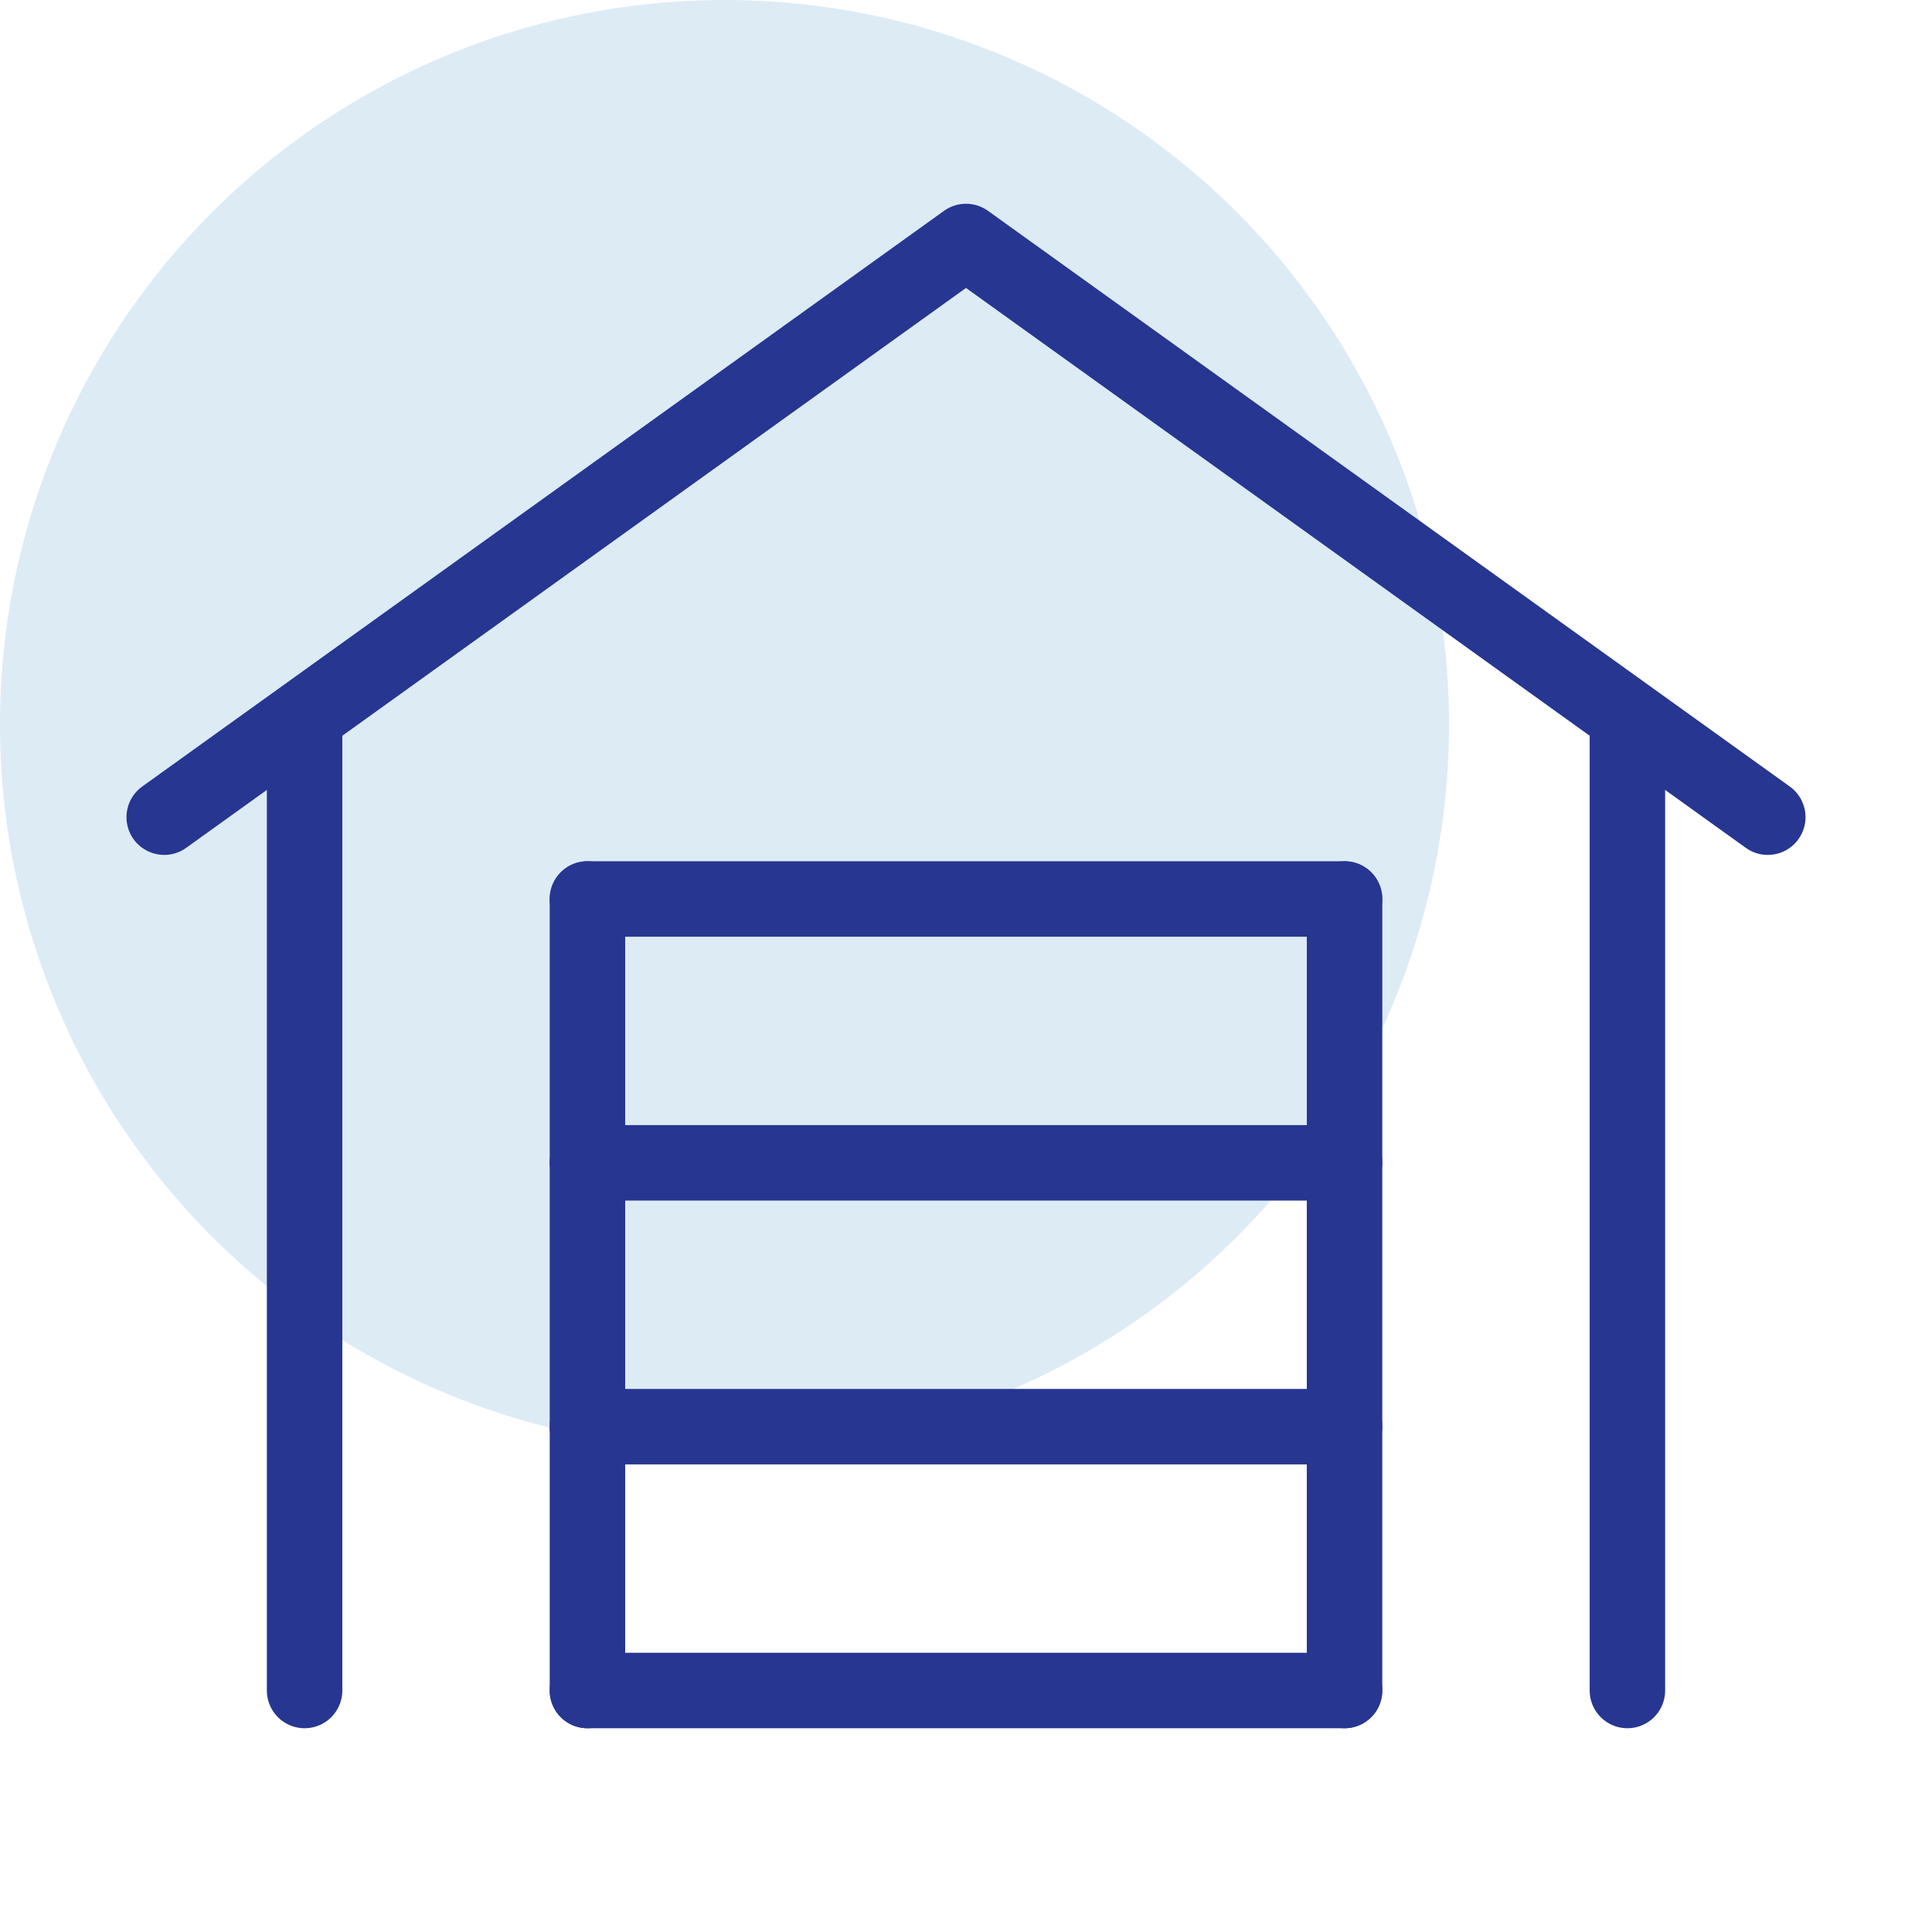
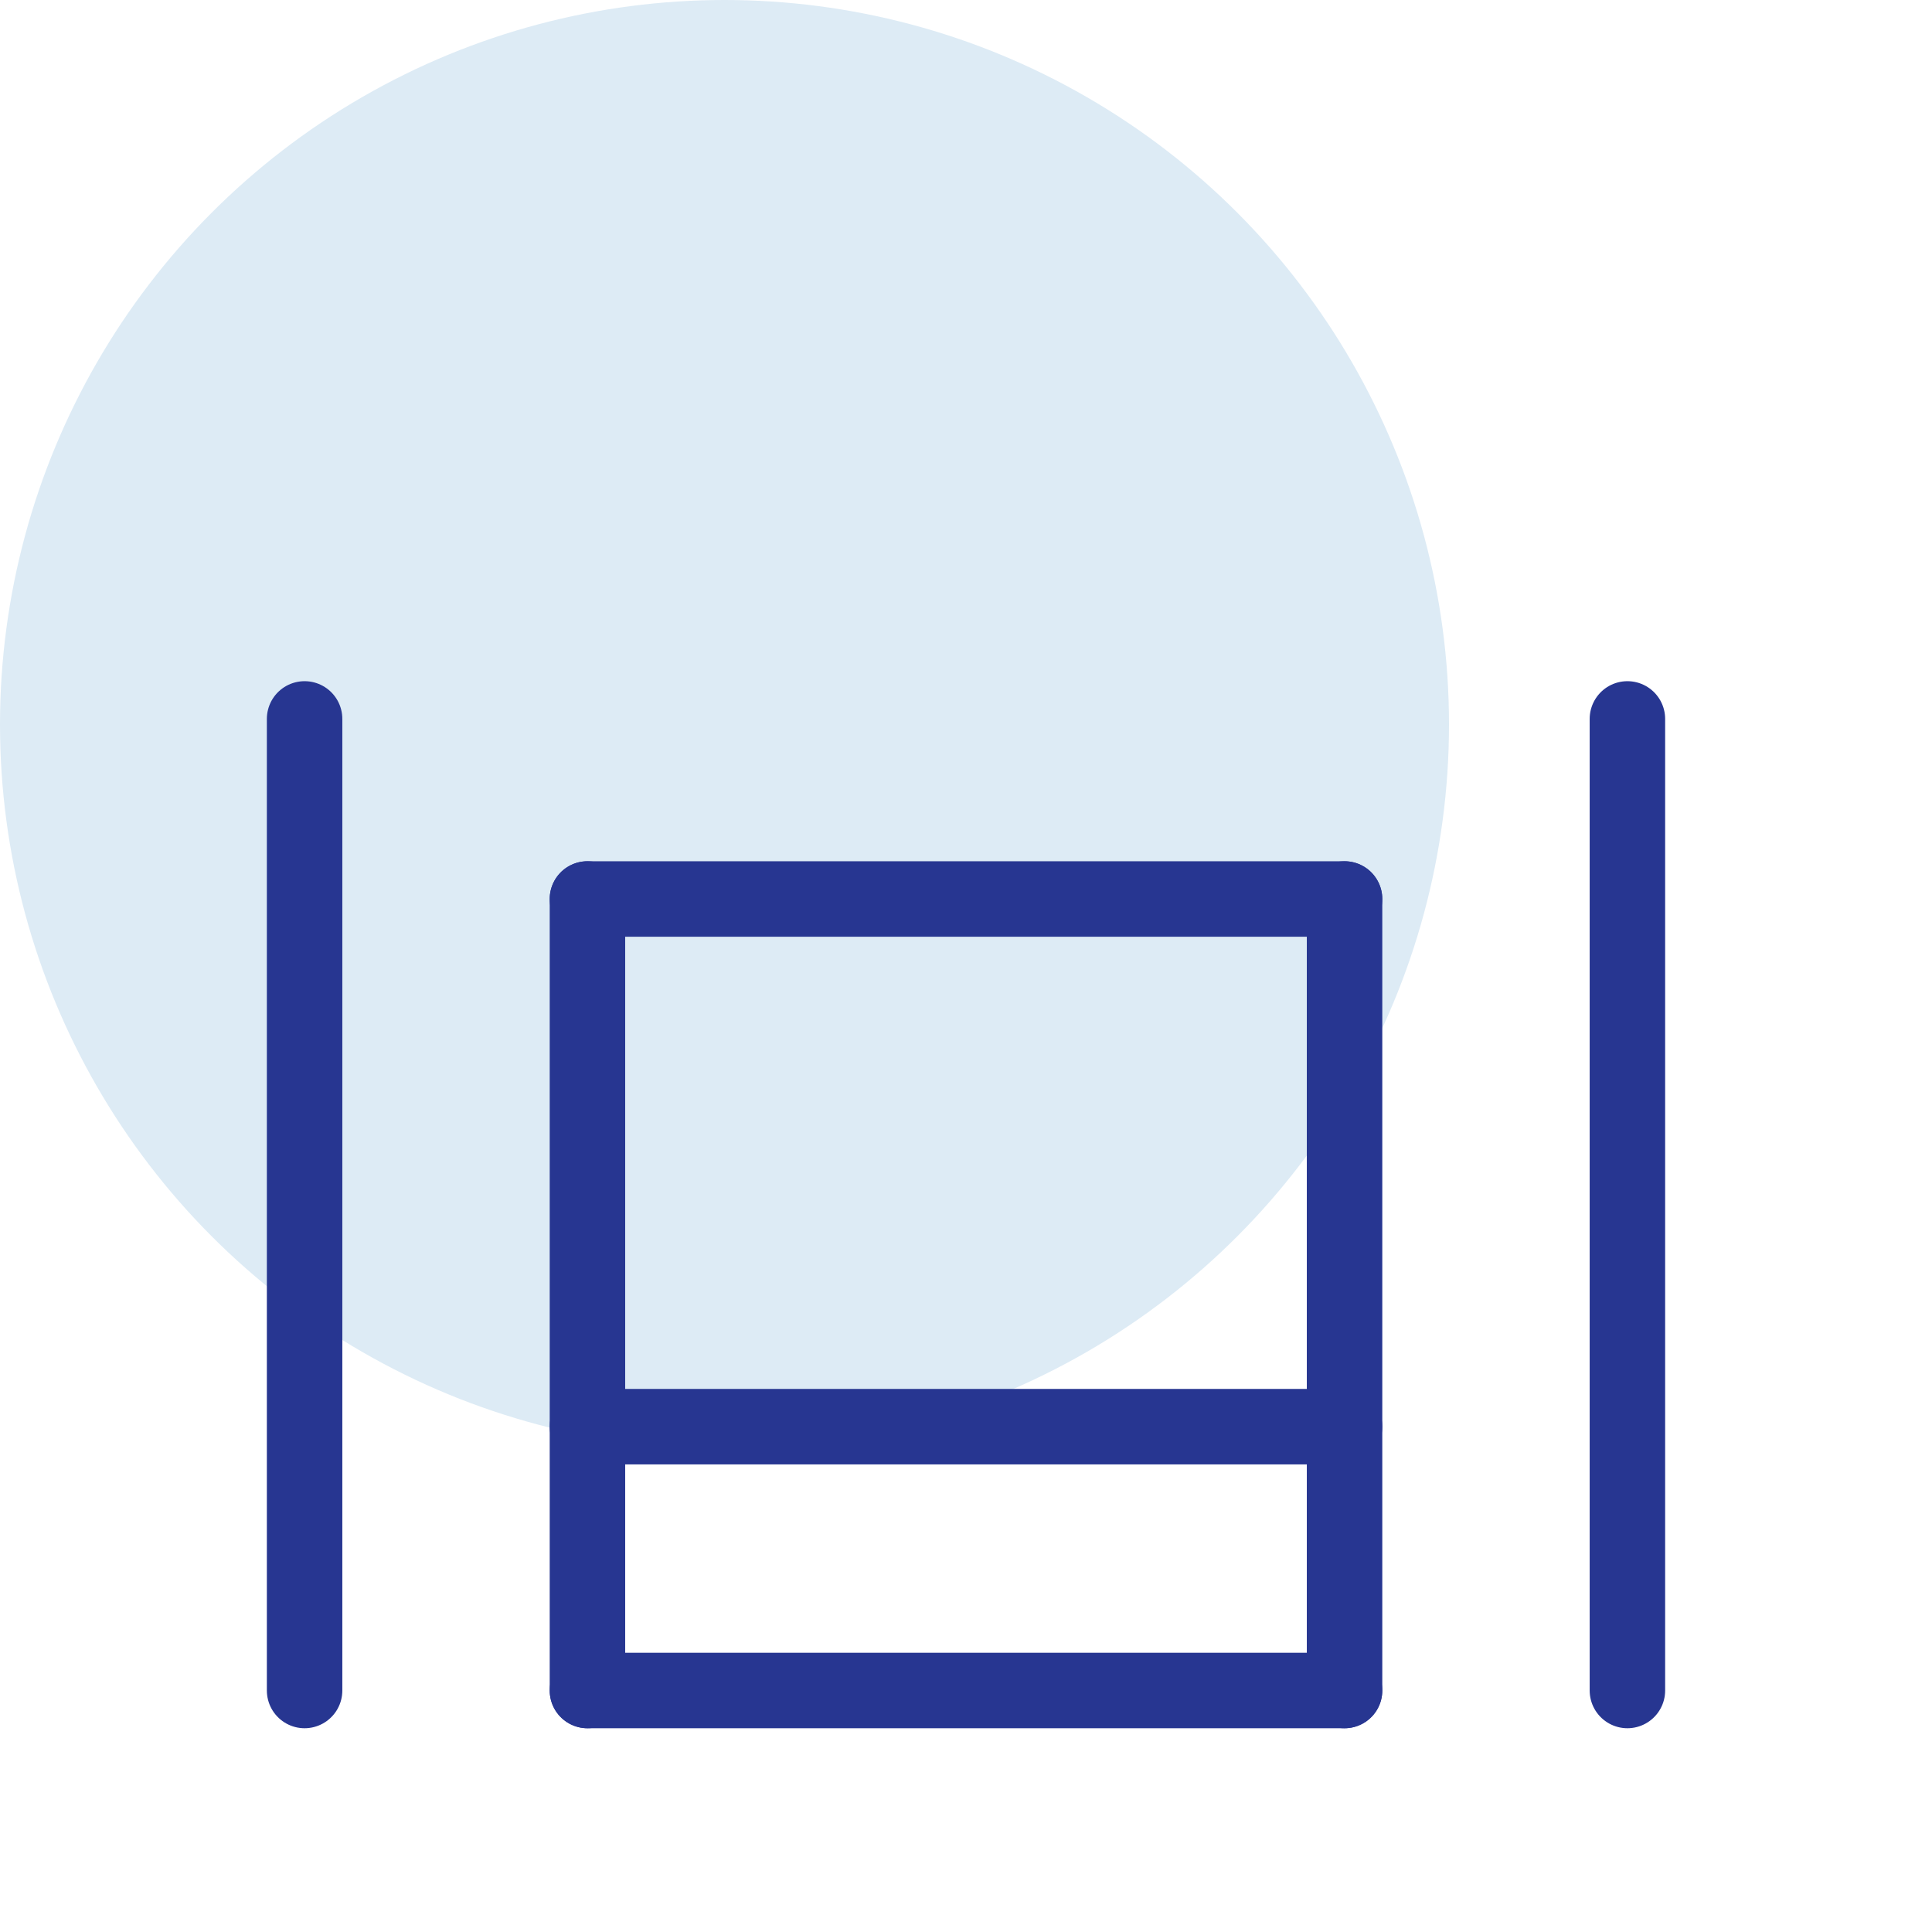
<svg xmlns="http://www.w3.org/2000/svg" viewBox="0 0 128 128">
  <defs>
    <style>
      .cls-1 {
        fill: none;
        stroke: #273691;
        stroke-linecap: round;
        stroke-linejoin: round;
        stroke-width: 5px;
      }

      .cls-2 {
        fill: #ddebf5;
      }
    </style>
  </defs>
  <g id="circle">
    <circle class="cls-2" cx="48" cy="48" r="48" />
  </g>
  <g id="icon">
    <g>
      <g>
-         <polyline class="cls-1" points="117.12 54.14 64 16 10.88 54.14" />
        <line class="cls-1" x1="107.82" y1="112" x2="107.82" y2="47.63" />
        <line class="cls-1" x1="20.18" y1="47.63" x2="20.18" y2="112" />
        <line class="cls-1" x1="38.92" y1="59.56" x2="38.92" y2="112" />
        <line class="cls-1" x1="89.08" y1="112" x2="89.08" y2="59.56" />
      </g>
      <line class="cls-1" x1="38.92" y1="112" x2="89.08" y2="112" />
      <line class="cls-1" x1="89.08" y1="59.56" x2="38.92" y2="59.56" />
-       <line class="cls-1" x1="89.08" y1="77.04" x2="38.92" y2="77.04" />
      <line class="cls-1" x1="89.08" y1="94.52" x2="38.92" y2="94.52" />
    </g>
  </g>
</svg>